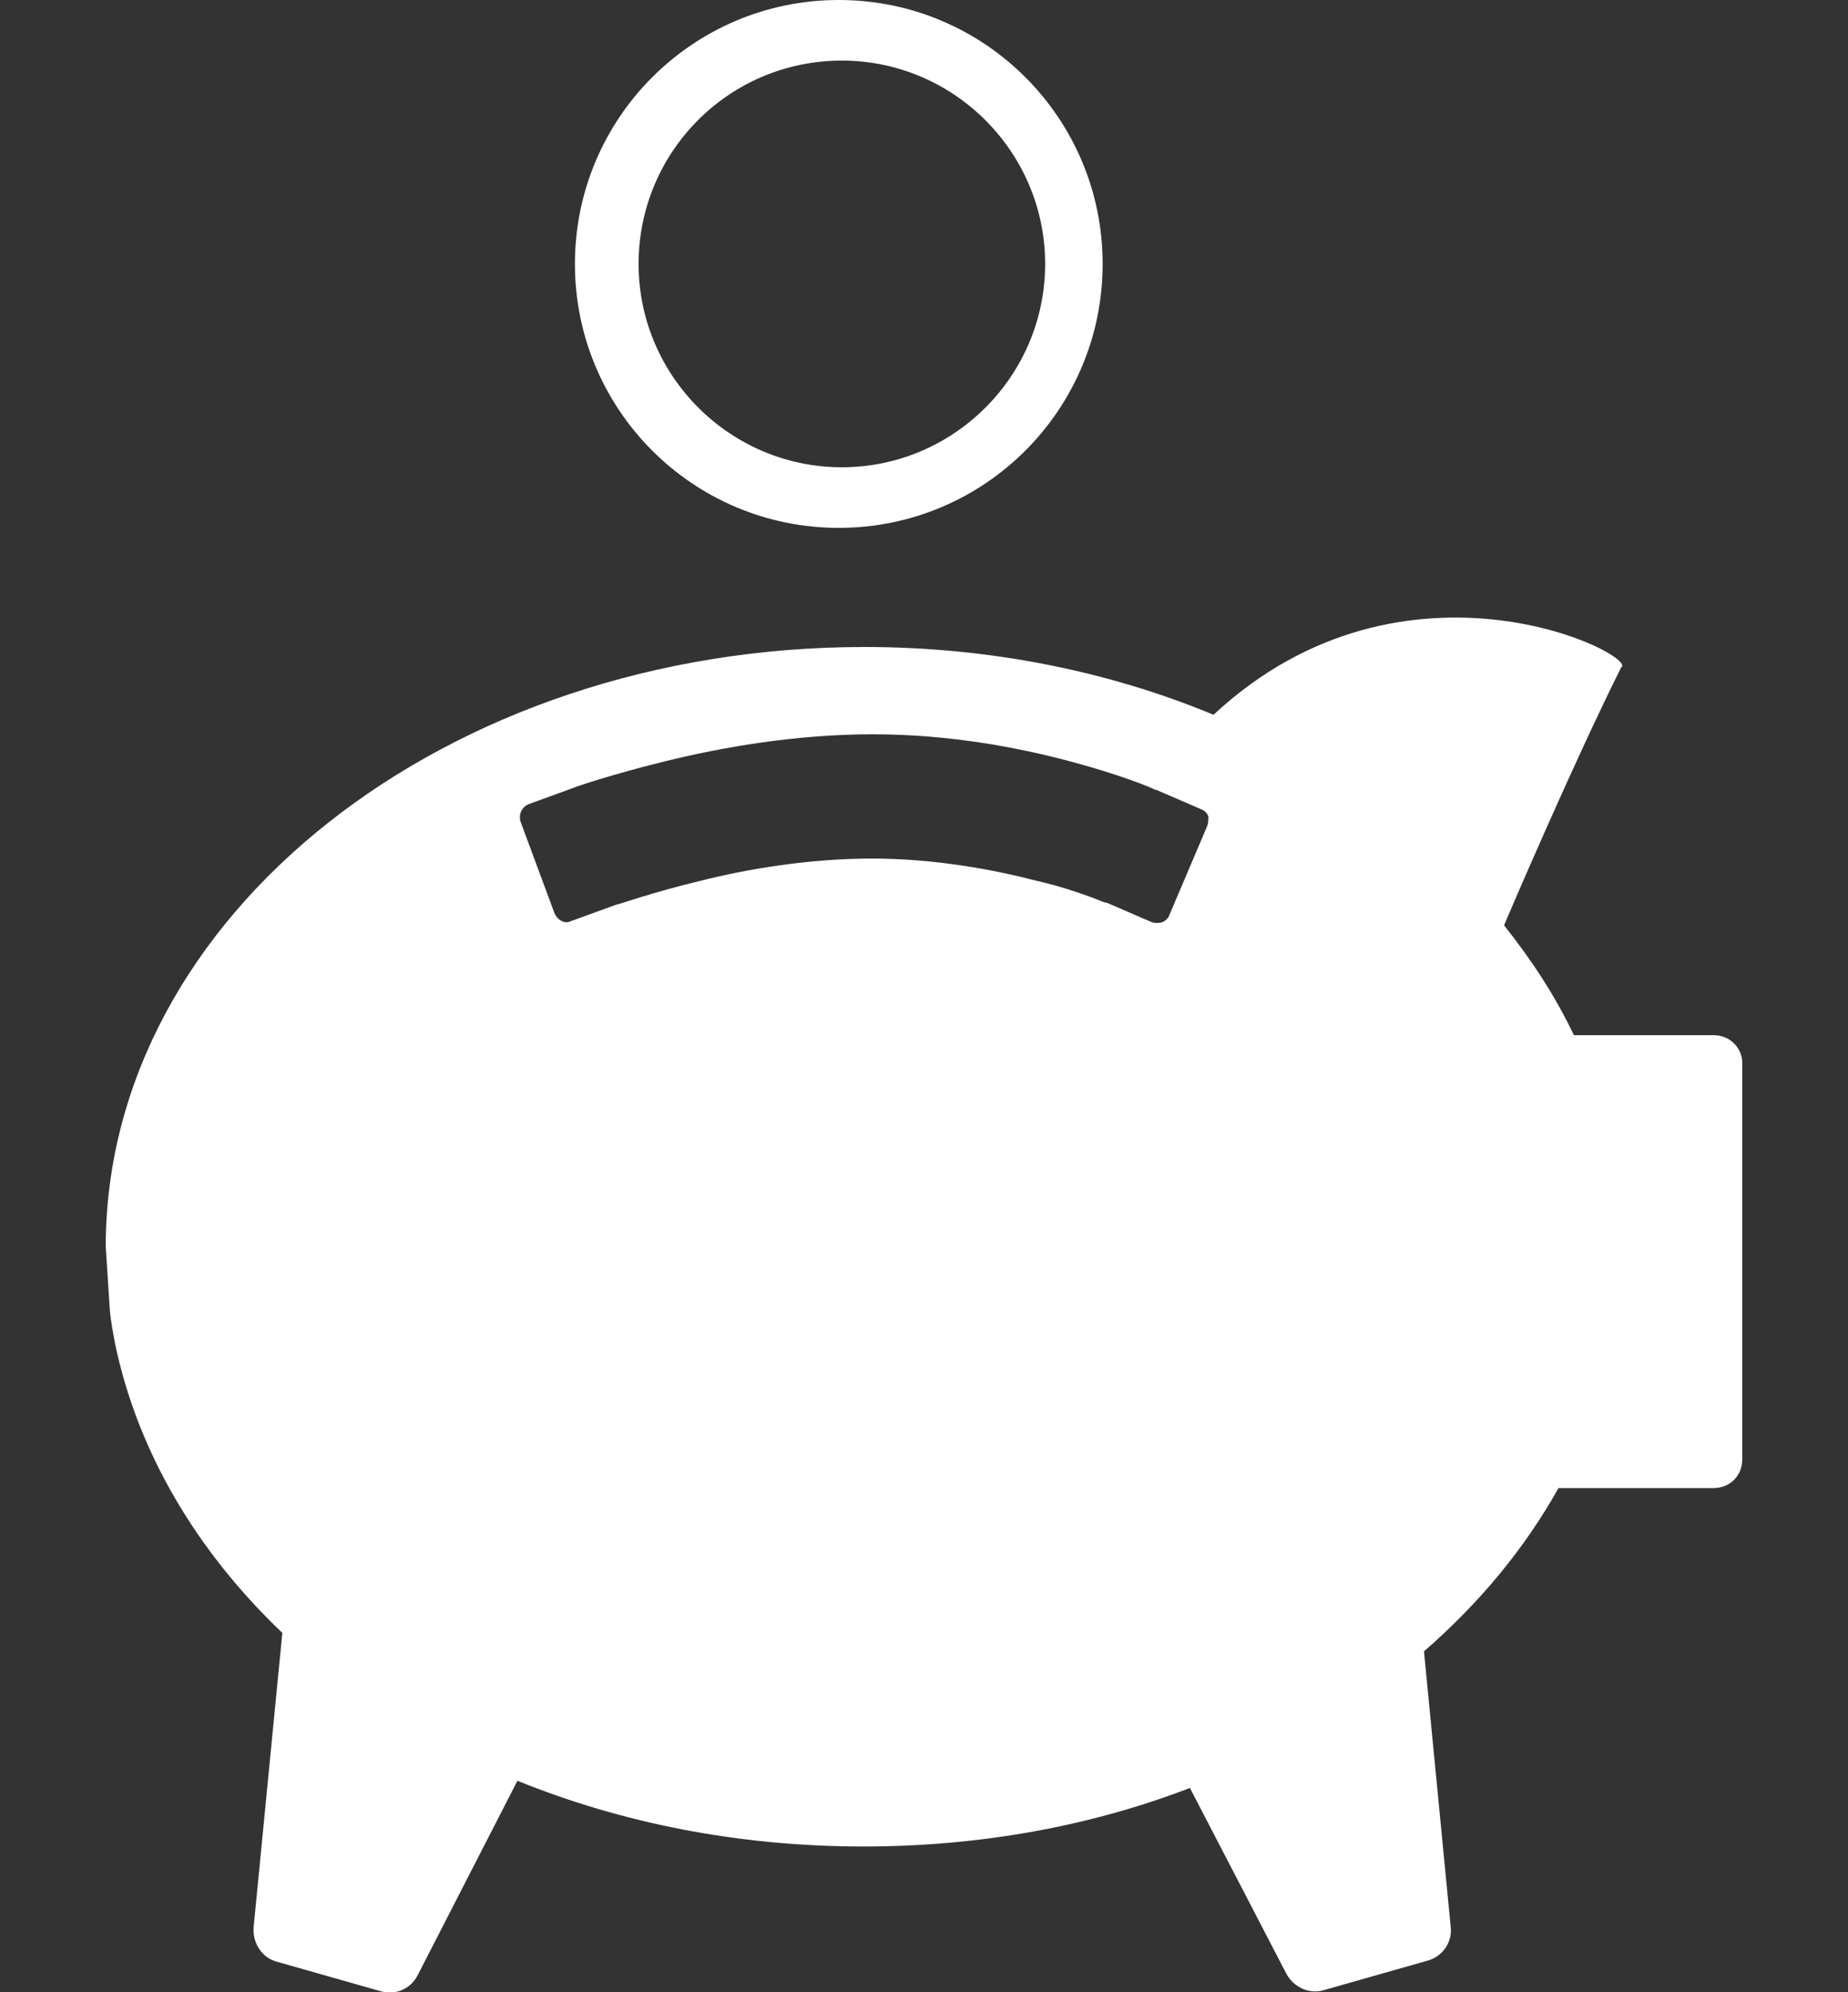
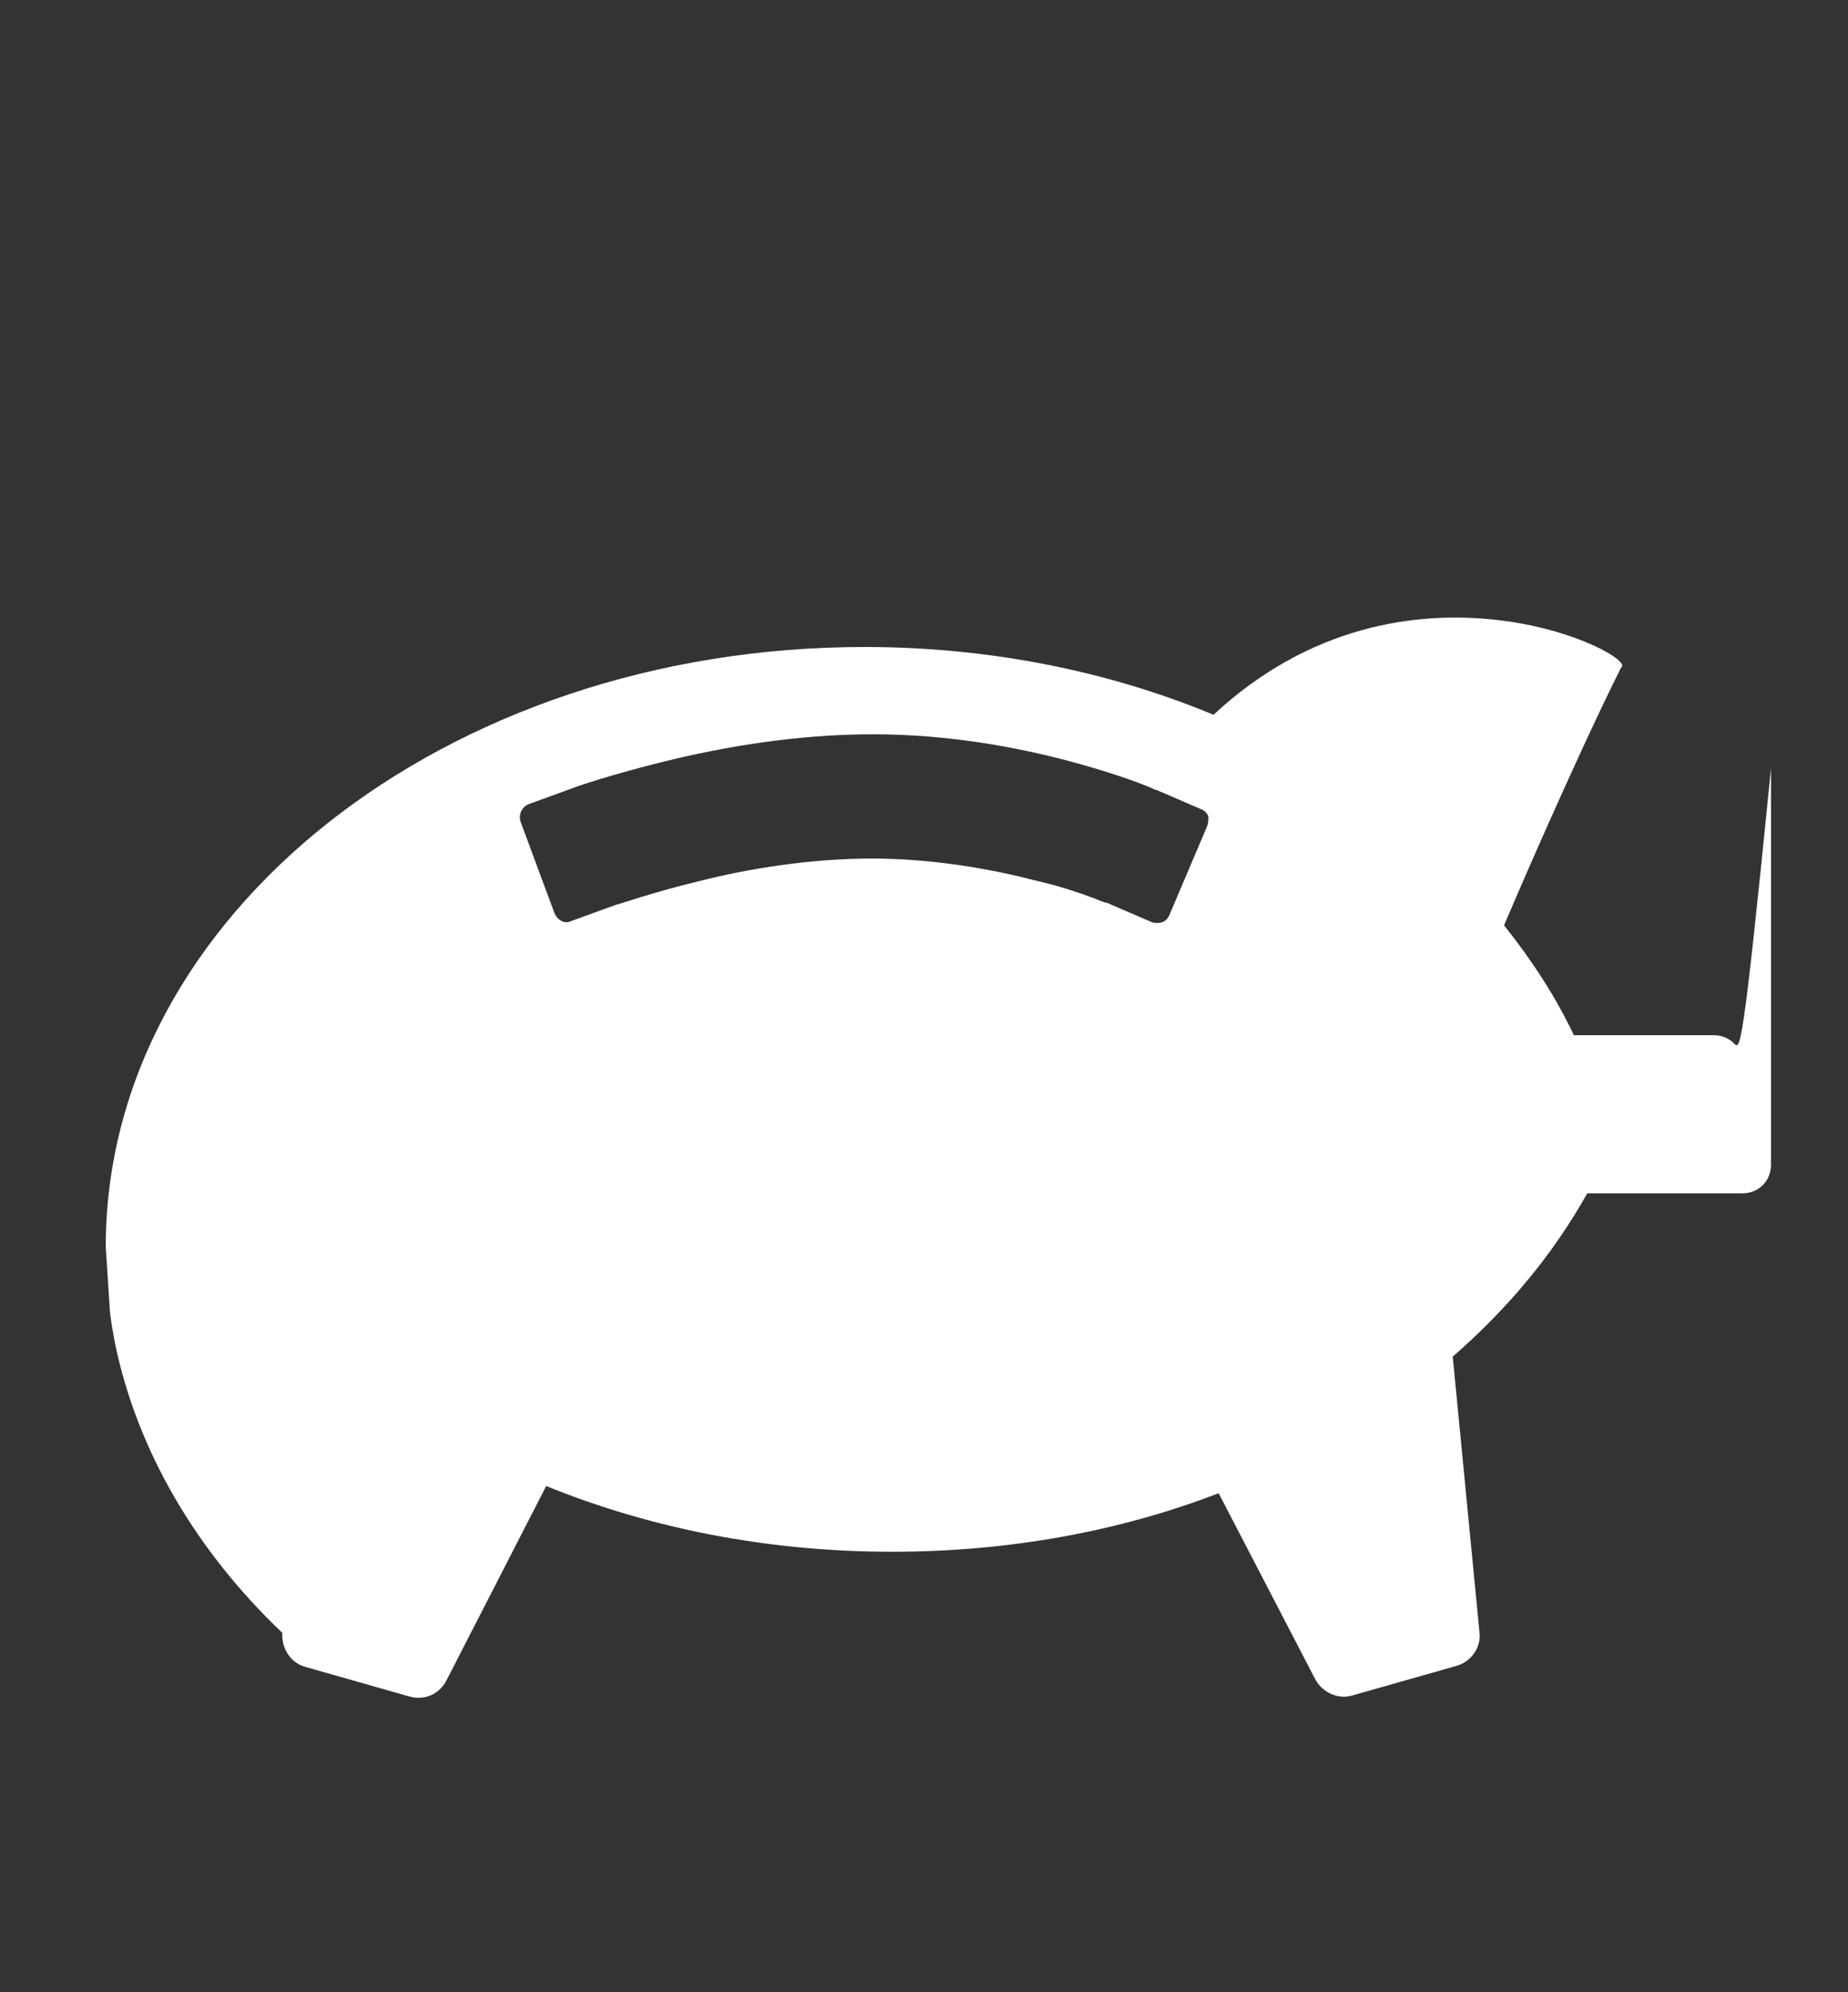
<svg xmlns="http://www.w3.org/2000/svg" version="1.1" id="Layer_1" x="0px" y="0px" width="180px" height="194px" viewBox="0 0 180 194" style="enable-background:new 0 0 180 194;" xml:space="preserve">
  <rect x="0" y="0" width="180" height="194" fill="#333333" stroke="none" />
  <style type="text/css">
	.st0{fill:#FFFFFF;}
</style>
  <g>
-     <path class="st0" d="M82,5.9c10.9,0,19.8,8.9,19.8,19.8c0,10.9-8.9,19.8-19.8,19.8c-10.9,0-19.8-8.9-19.8-19.8   C62.2,14.8,71,5.9,82,5.9 M81.7,51.4c14.2,0,25.7-11.5,25.7-25.7C107.4,11.5,95.9,0,81.7,0C67.5,0,56,11.5,56,25.7   C56,39.9,67.5,51.4,81.7,51.4" />
-     <path class="st0" d="M117.6,80.4l-3.7,8.7c-0.1,0.3-0.4,0.6-0.7,0.7c-0.3,0.1-0.7,0.1-1,0l-4.4-1.9v0l0,0l-0.1,0l-0.3-0.1   c-0.3-0.1-0.7-0.3-1.3-0.5c-1.1-0.4-2.8-1-5-1.5c-4.2-1.1-10-2.2-16.2-2.2c-6,0-12.1,1-16.8,2.2c-4.6,1.1-7.9,2.3-8.1,2.3l0,0   l-4.4,1.6C55,90,54.3,89.6,54,88.9l-3.3-8.9c-0.2-0.7,0.1-1.4,0.8-1.7l4.4-1.6c0.2-0.1,3.7-1.3,9-2.6c5.3-1.3,12.5-2.6,20.1-2.6   c7.5,0,14.2,1.3,19.1,2.6c4.9,1.3,8.1,2.6,8.4,2.8l0.1,0l4.4,1.9c0.3,0.1,0.6,0.4,0.7,0.7C117.7,79.7,117.7,80.1,117.6,80.4    M168.9,101.6c-0.5-0.5-1.2-0.8-2-0.8h-13.6c-1.8-3.8-4.1-7.3-6.8-10.7c0.5-1.2,6.8-15.9,11.4-25.1c1.9-1.1-21-12.8-39.7,4.6   C108.1,65.4,96.5,63,84.2,63c-40.8,0-73.9,26.2-73.9,58.4l0.4,6.2c0.1,1.1,0.3,2.1,0.5,3.2c2.2,10.6,8,20.3,16.3,28.2l-2.8,28.7   c-0.1,1.5,0.8,2.9,2.2,3.3l10.2,2.9c1.4,0.4,2.9-0.2,3.6-1.6l9.7-18.9c10.1,4.1,21.5,6.4,33.7,6.4c11.4,0,22.2-2,31.8-5.7l9.4,18.1   c0.7,1.3,2.2,2,3.6,1.6l10.2-2.9c1.4-0.4,2.4-1.8,2.2-3.3l-2.6-26.8c5.4-4.7,9.8-10,13.1-15.9h15.1c0.8,0,1.5-0.3,2-0.8   c0.5-0.5,0.8-1.2,0.8-2v-38.6C169.7,102.9,169.5,102.2,168.9,101.6" />
+     <path class="st0" d="M117.6,80.4l-3.7,8.7c-0.1,0.3-0.4,0.6-0.7,0.7c-0.3,0.1-0.7,0.1-1,0l-4.4-1.9v0l0,0l-0.1,0l-0.3-0.1   c-0.3-0.1-0.7-0.3-1.3-0.5c-1.1-0.4-2.8-1-5-1.5c-4.2-1.1-10-2.2-16.2-2.2c-6,0-12.1,1-16.8,2.2c-4.6,1.1-7.9,2.3-8.1,2.3l0,0   l-4.4,1.6C55,90,54.3,89.6,54,88.9l-3.3-8.9c-0.2-0.7,0.1-1.4,0.8-1.7l4.4-1.6c0.2-0.1,3.7-1.3,9-2.6c5.3-1.3,12.5-2.6,20.1-2.6   c7.5,0,14.2,1.3,19.1,2.6c4.9,1.3,8.1,2.6,8.4,2.8l0.1,0l4.4,1.9c0.3,0.1,0.6,0.4,0.7,0.7C117.7,79.7,117.7,80.1,117.6,80.4    M168.9,101.6c-0.5-0.5-1.2-0.8-2-0.8h-13.6c-1.8-3.8-4.1-7.3-6.8-10.7c0.5-1.2,6.8-15.9,11.4-25.1c1.9-1.1-21-12.8-39.7,4.6   C108.1,65.4,96.5,63,84.2,63c-40.8,0-73.9,26.2-73.9,58.4l0.4,6.2c0.1,1.1,0.3,2.1,0.5,3.2c2.2,10.6,8,20.3,16.3,28.2c-0.1,1.5,0.8,2.9,2.2,3.3l10.2,2.9c1.4,0.4,2.9-0.2,3.6-1.6l9.7-18.9c10.1,4.1,21.5,6.4,33.7,6.4c11.4,0,22.2-2,31.8-5.7l9.4,18.1   c0.7,1.3,2.2,2,3.6,1.6l10.2-2.9c1.4-0.4,2.4-1.8,2.2-3.3l-2.6-26.8c5.4-4.7,9.8-10,13.1-15.9h15.1c0.8,0,1.5-0.3,2-0.8   c0.5-0.5,0.8-1.2,0.8-2v-38.6C169.7,102.9,169.5,102.2,168.9,101.6" />
  </g>
</svg>